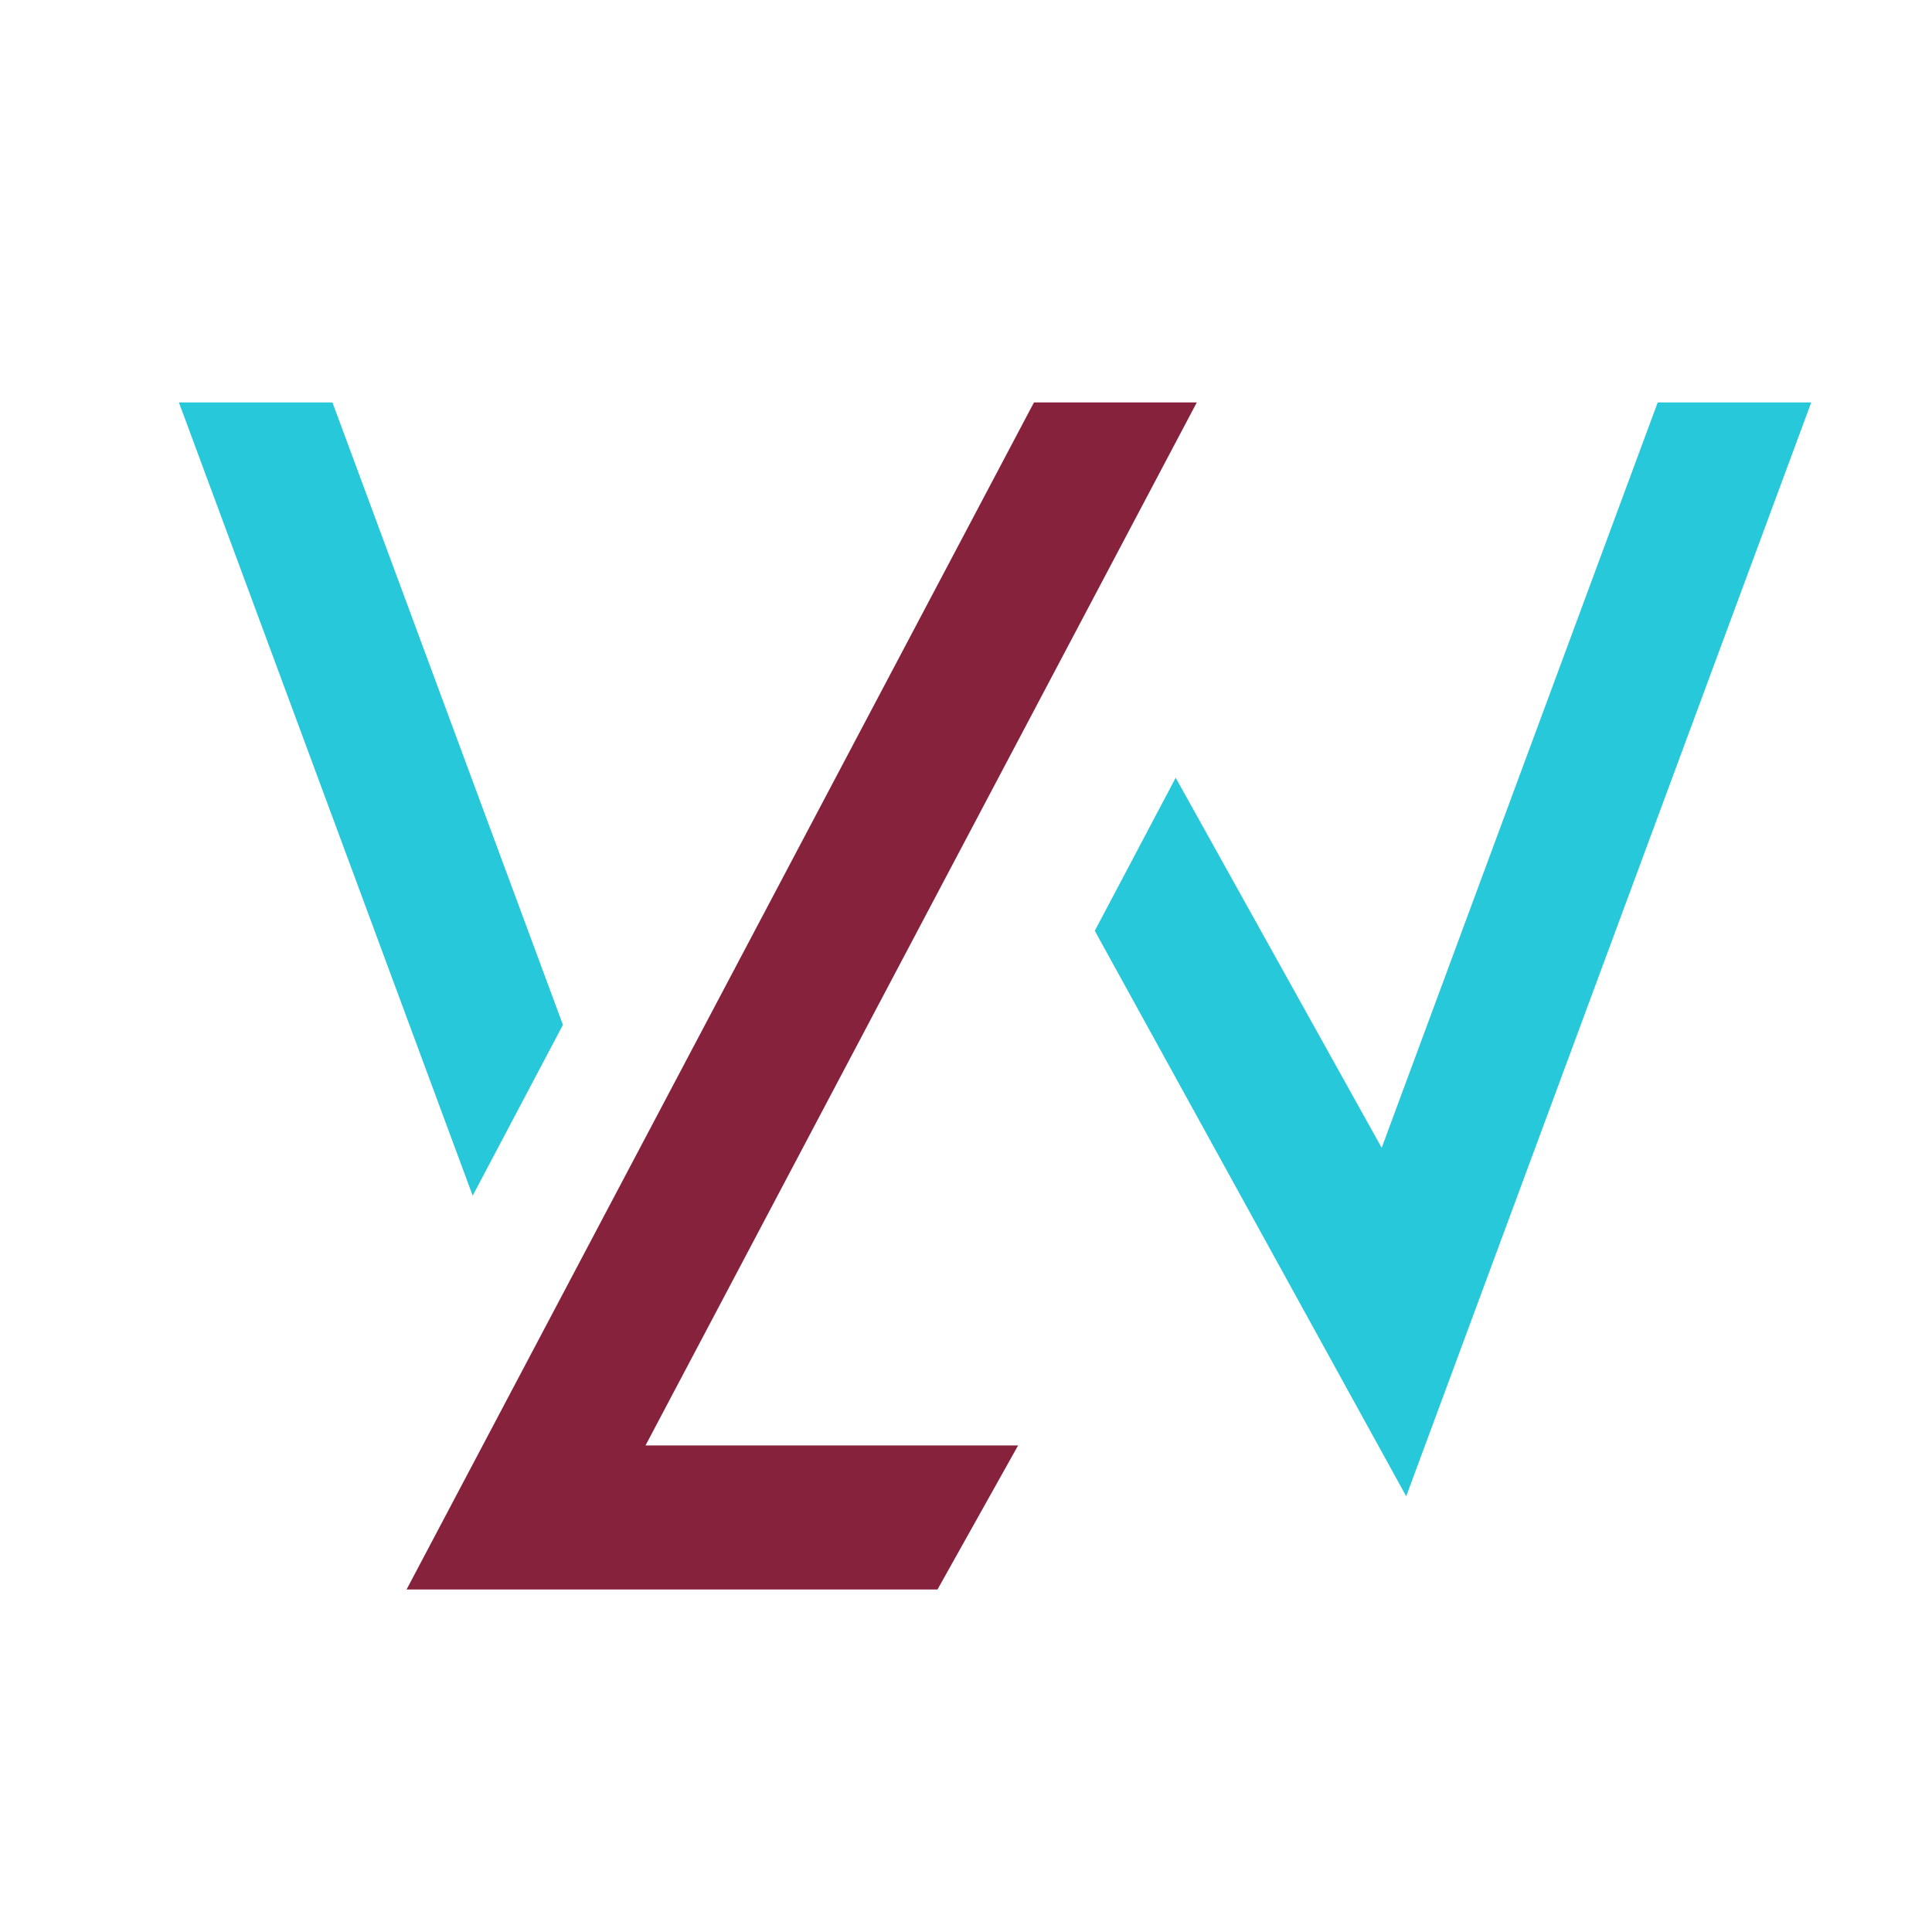
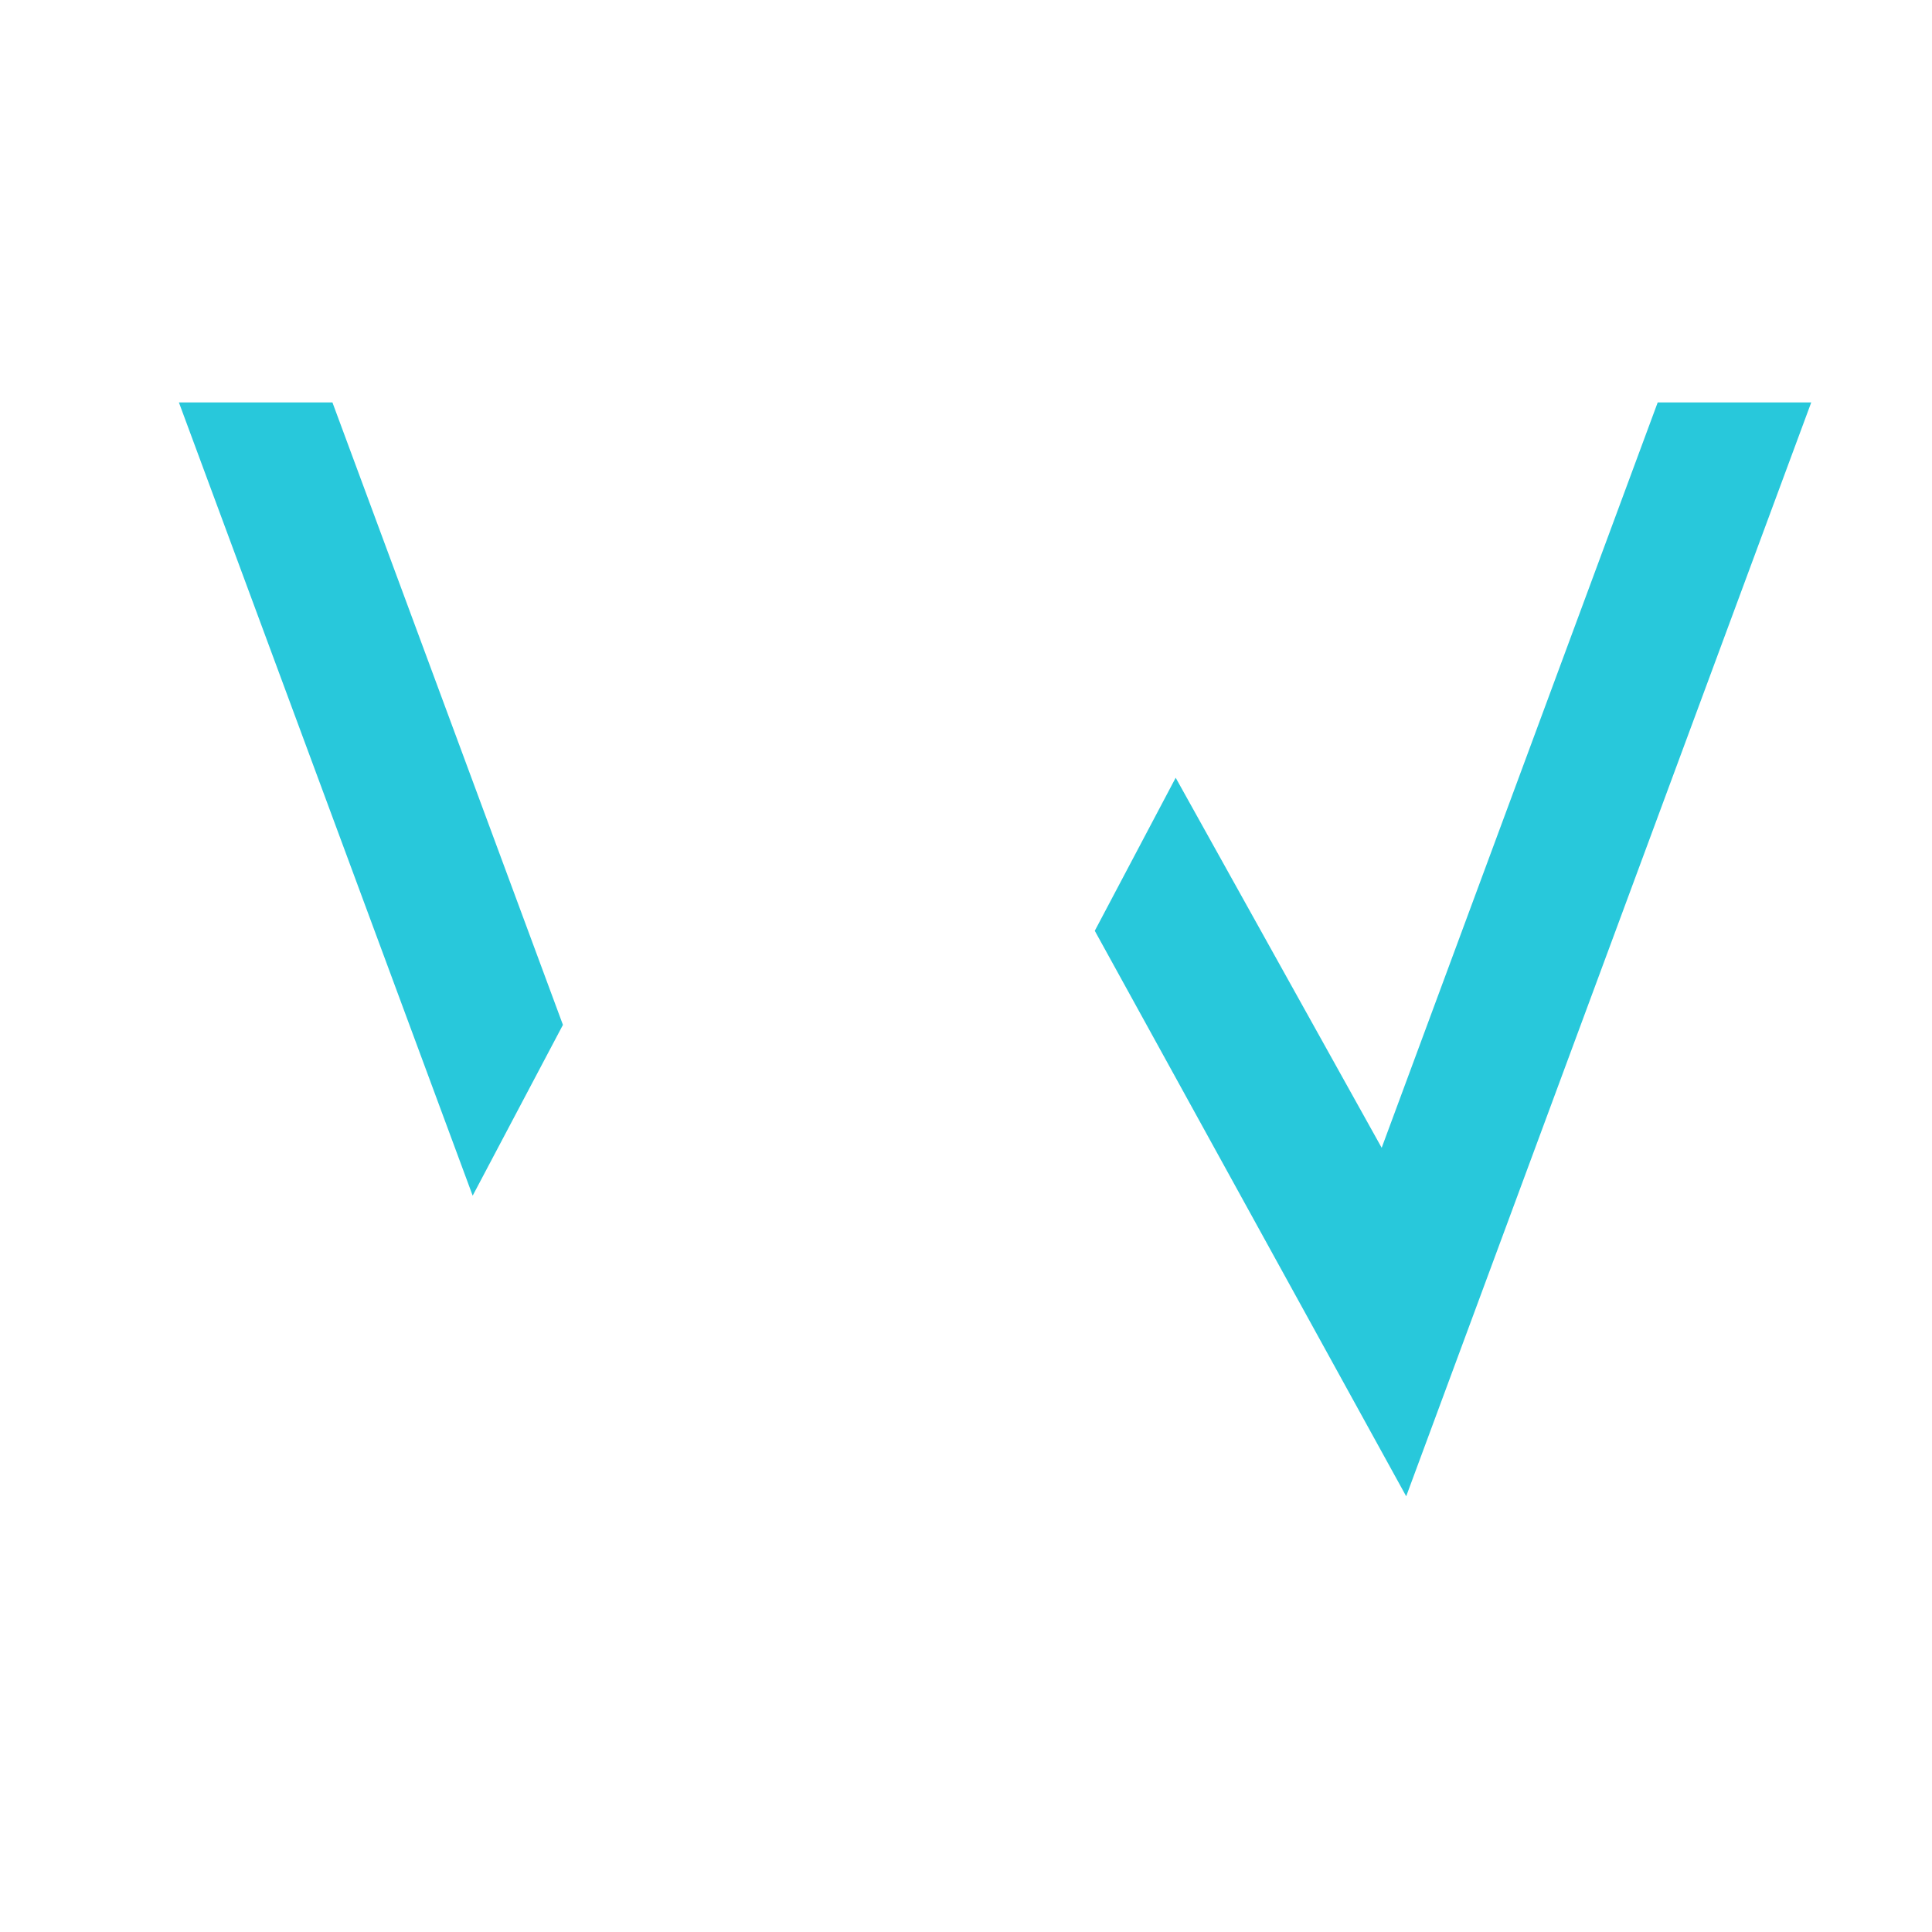
<svg xmlns="http://www.w3.org/2000/svg" version="1.1" baseProfile="tiny" id="Calque_1" x="0px" y="0px" width="32px" height="32px" viewBox="0 0 32 32" xml:space="preserve">
-   <polygon fill="#87223C" points="19.823,6.665 17.126,6.665 6.734,26.327 15.528,26.327 16.863,23.941 10.692,23.941 " />
  <polygon fill="#28C8DB" points="27.457,6.665 22.885,19.011 19.473,12.882 18.133,15.417 23.291,24.783 30,6.665 " />
  <polygon fill="#28C8DB" points="9.324,16.975 5.506,6.665 2.963,6.665 7.829,19.804 " />
</svg>